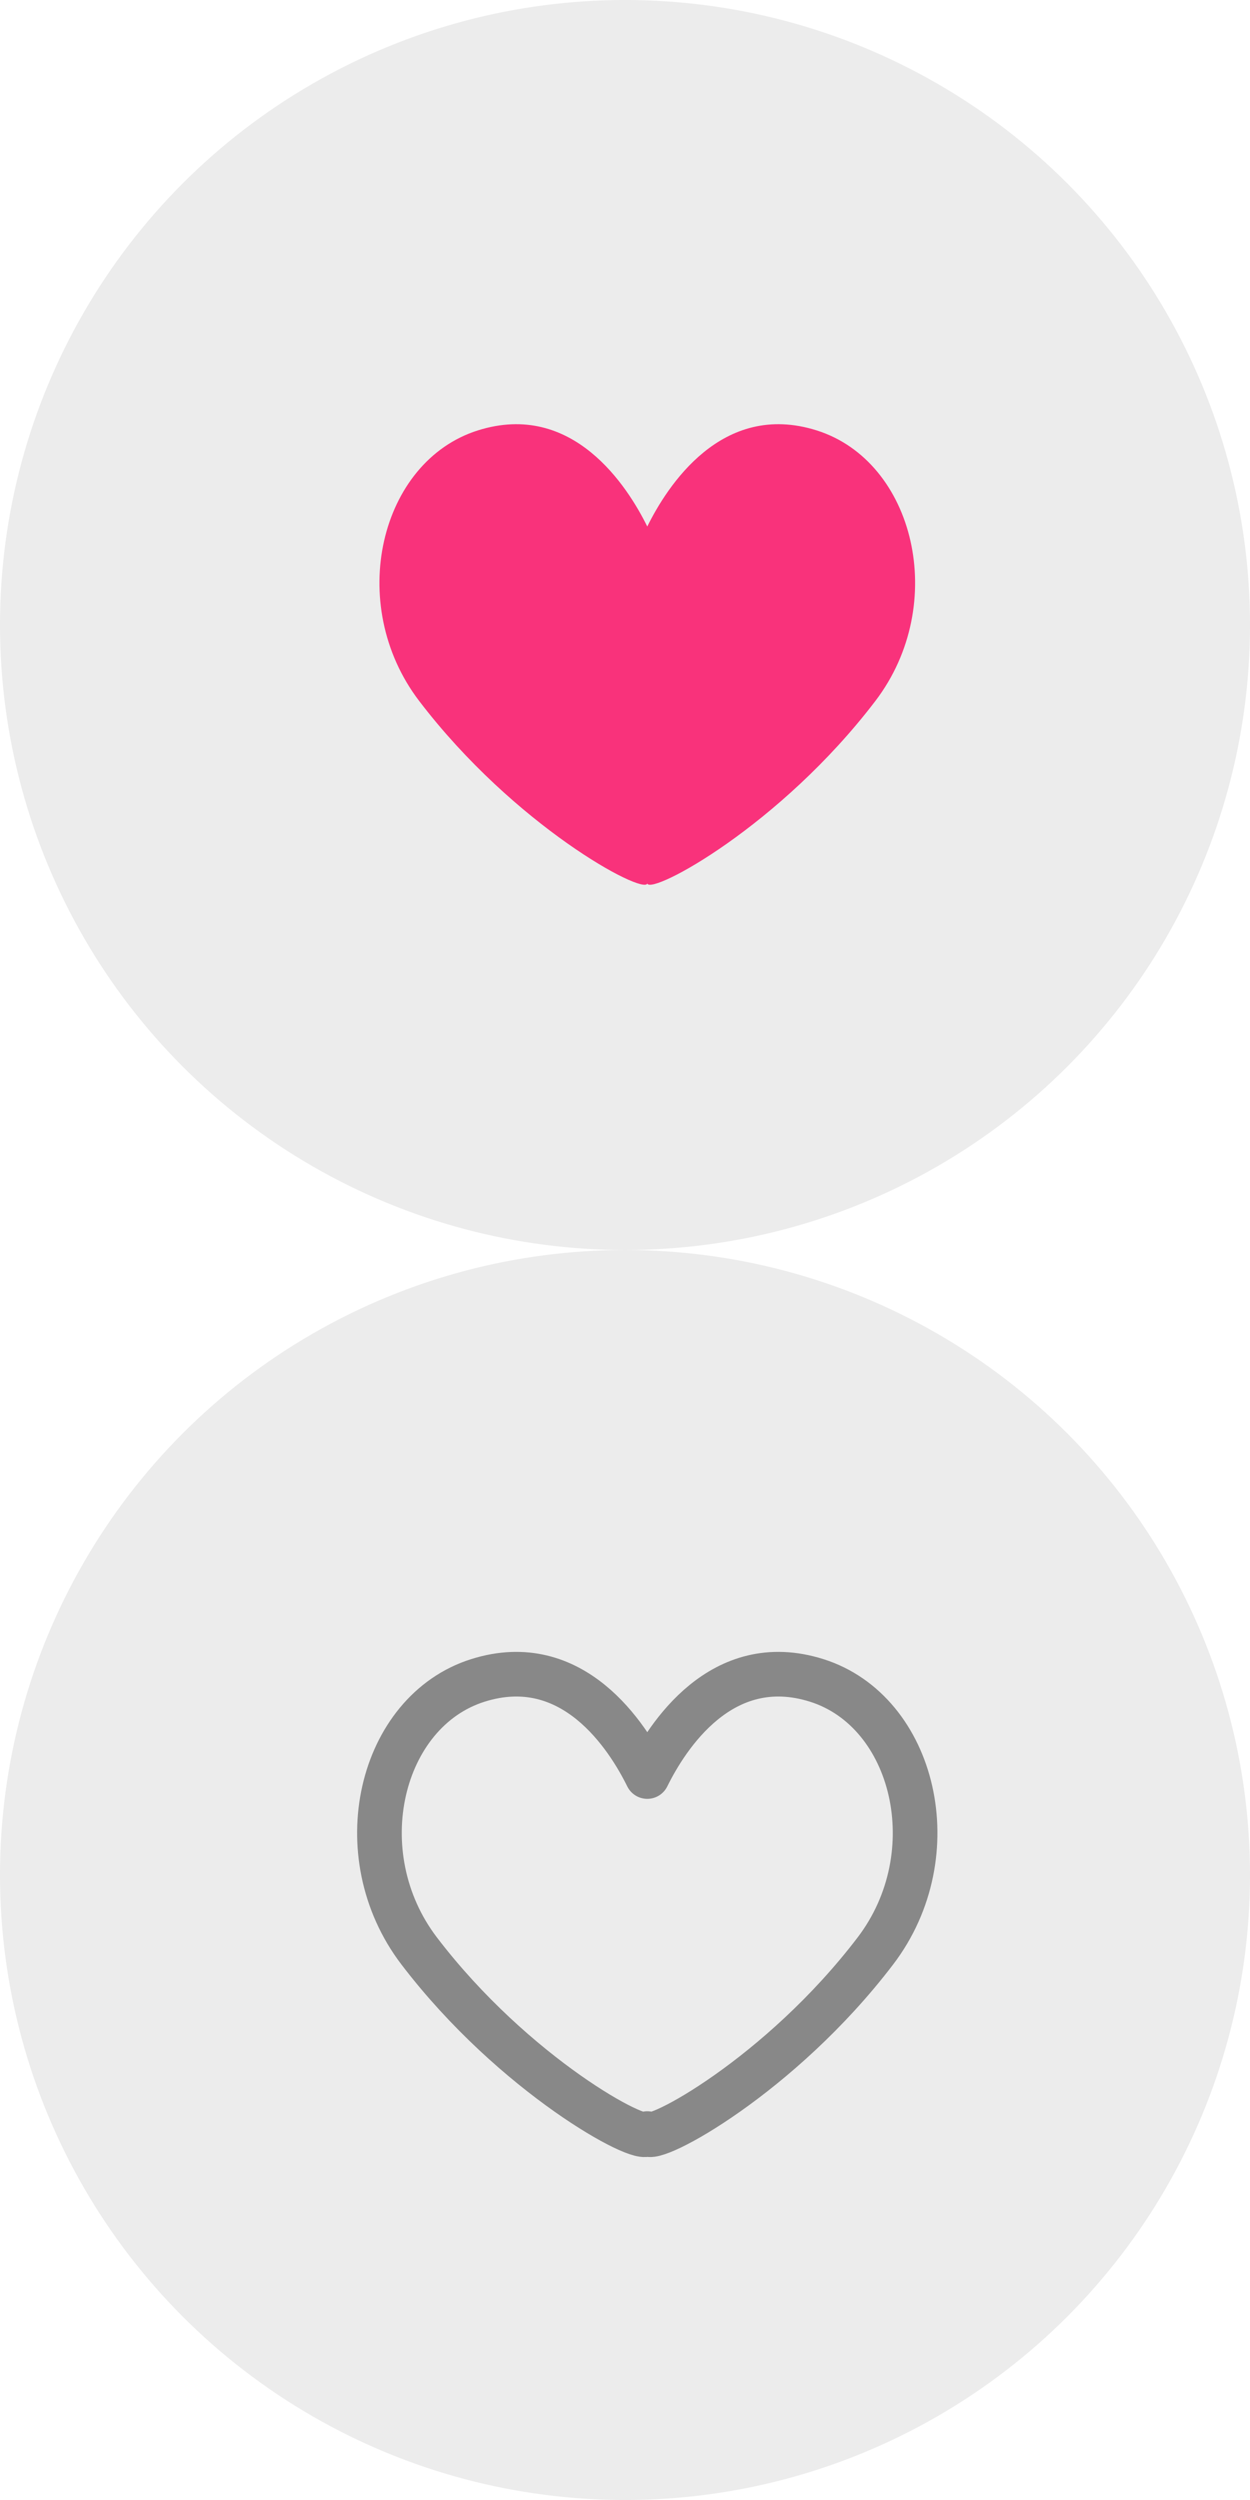
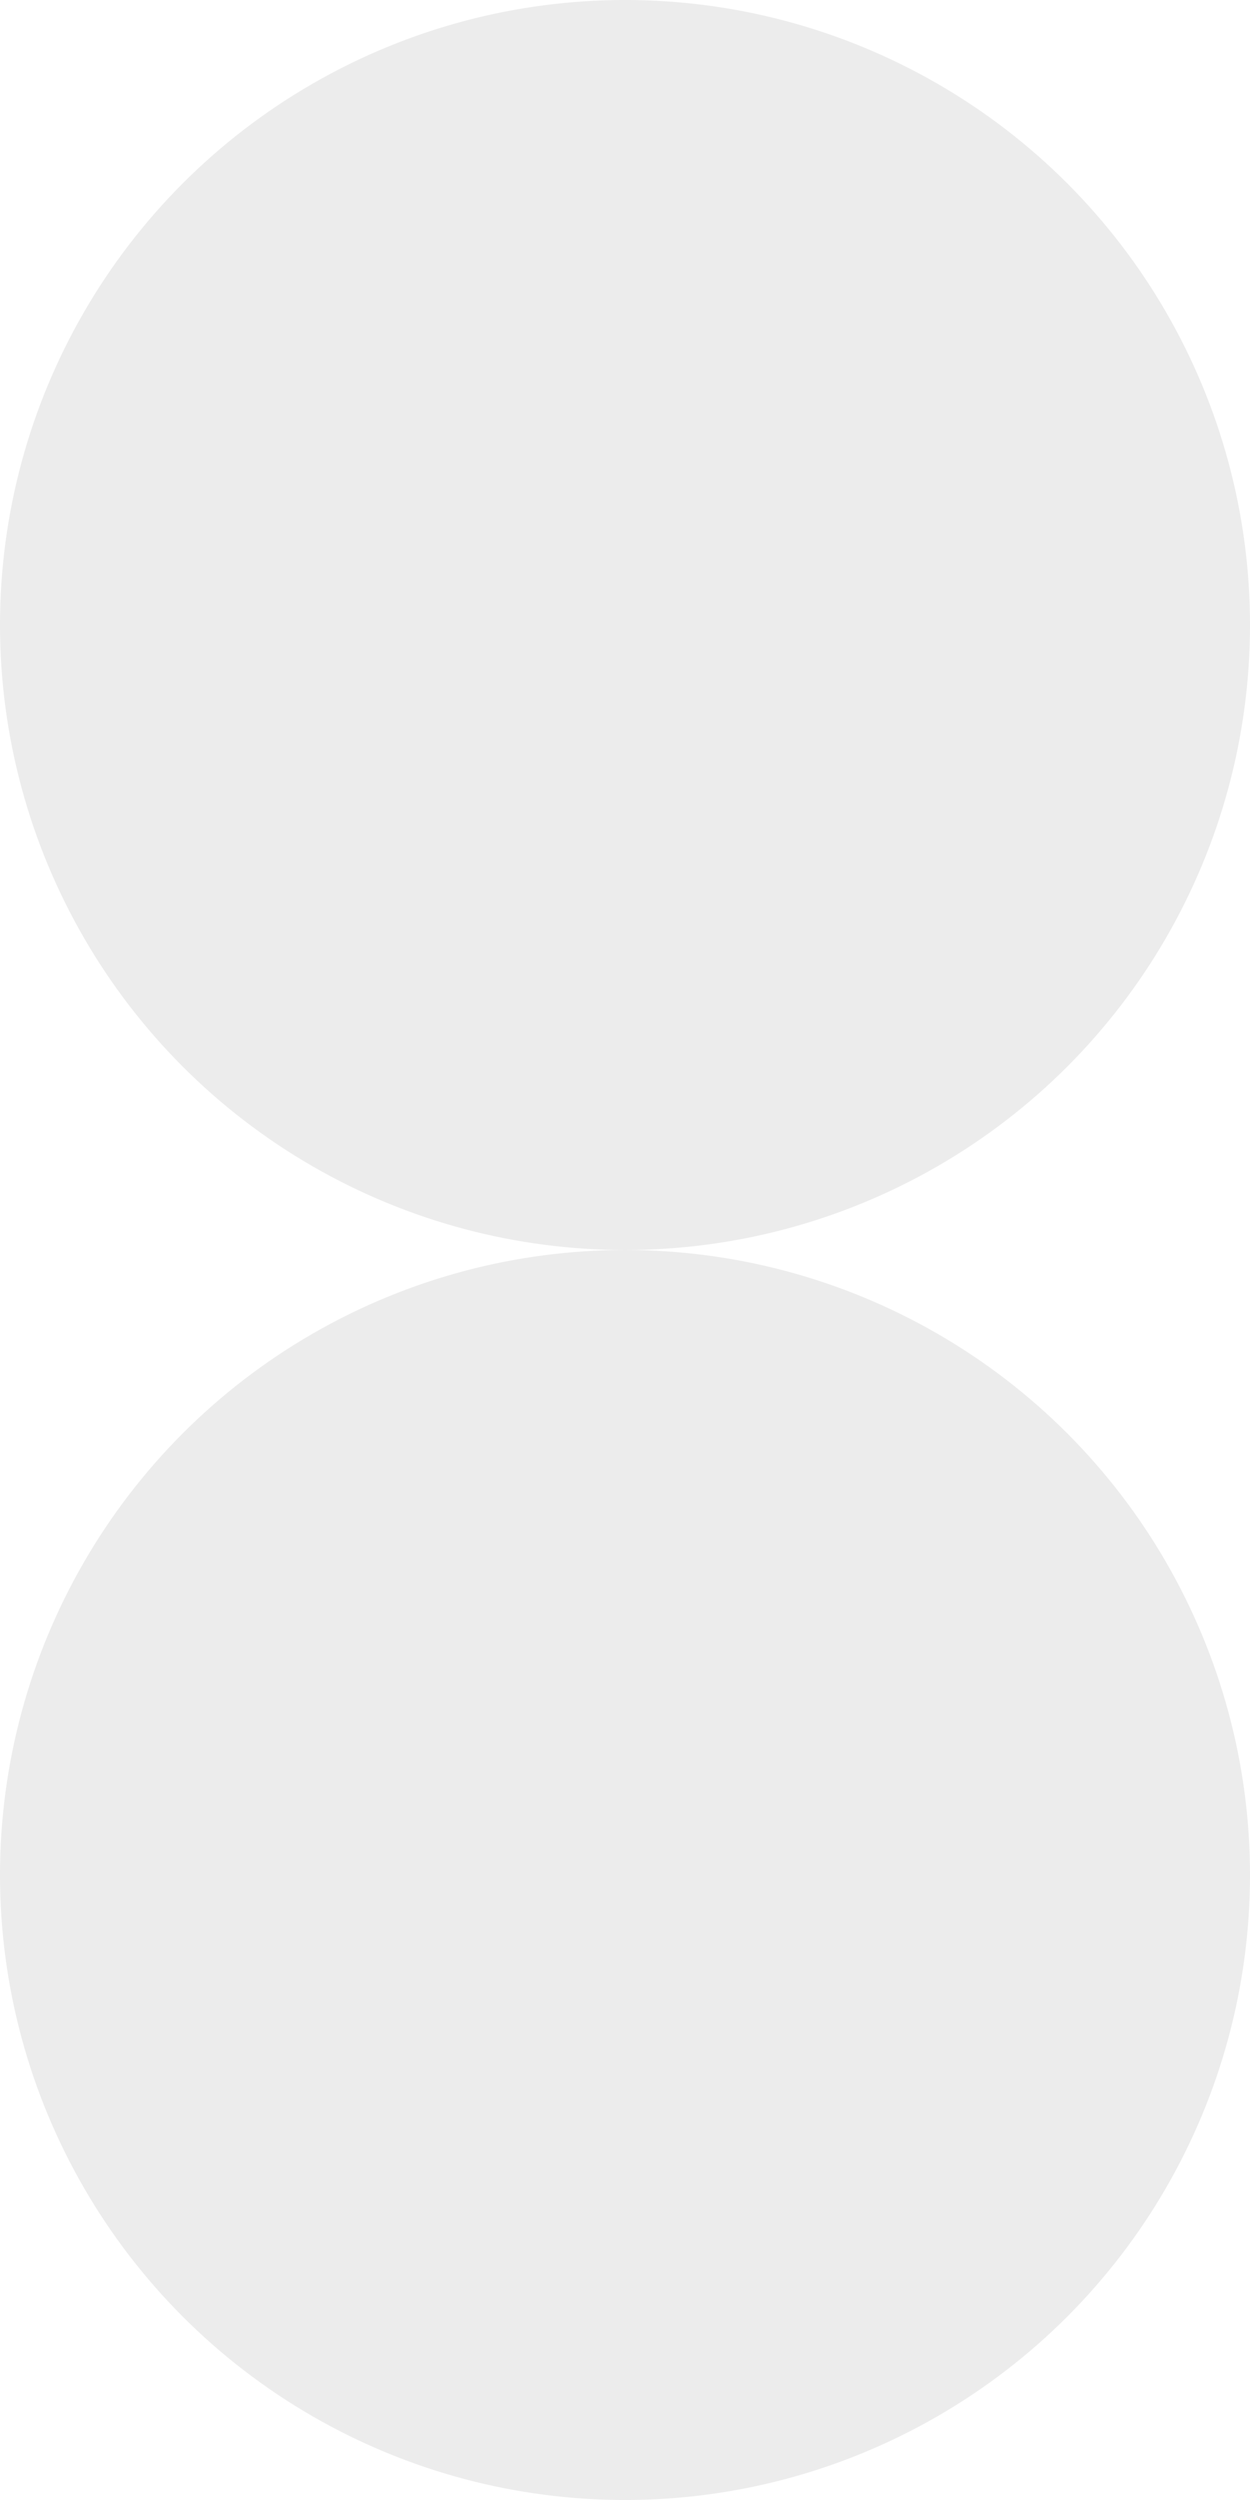
<svg xmlns="http://www.w3.org/2000/svg" width="28" height="56" viewBox="0 0 28 56">
  <defs>
    <style>
            .cls-1{fill:#111;opacity:.08}
        </style>
  </defs>
  <g id="그룹_30310" data-name="그룹 30310" transform="translate(-931 -1512)">
    <g id="ic_heart_28" transform="translate(781 976)">
      <circle id="타원_1854" data-name="타원 1854" class="cls-1" cx="14" cy="14" r="14" transform="translate(150 564)" />
-       <path id="ic_heart_12" d="M465.961 269.3c-2.129-.671-3.354 1.261-3.794 2.153-.439-.891-1.665-2.824-3.794-2.153-2.193.691-2.971 3.888-1.316 6.06 2.136 2.8 5.008 4.341 5.11 4.091.1.25 2.973-1.287 5.11-4.091 1.655-2.172.877-5.369-1.316-6.06z" transform="translate(-297.668 304.341)" style="fill:none;stroke:#888;stroke-linecap:round;stroke-linejoin:round" />
    </g>
    <g id="ic_heart_28-2" data-name="ic_heart_28" transform="translate(781 948)">
      <circle id="타원_1854-2" data-name="타원 1854" class="cls-1" cx="14" cy="14" r="14" transform="translate(150 564)" />
-       <path id="ic_heart_12-2" data-name="ic_heart_12" d="M465.961 269.3c-2.129-.671-3.354 1.261-3.794 2.153-.439-.891-1.665-2.824-3.794-2.153-2.193.691-2.971 3.888-1.316 6.06 2.136 2.8 5.008 4.341 5.11 4.091.1.25 2.973-1.287 5.11-4.091 1.655-2.172.877-5.369-1.316-6.06z" transform="translate(-297.668 304.341)" style="fill:#f9327b" />
    </g>
  </g>
</svg>